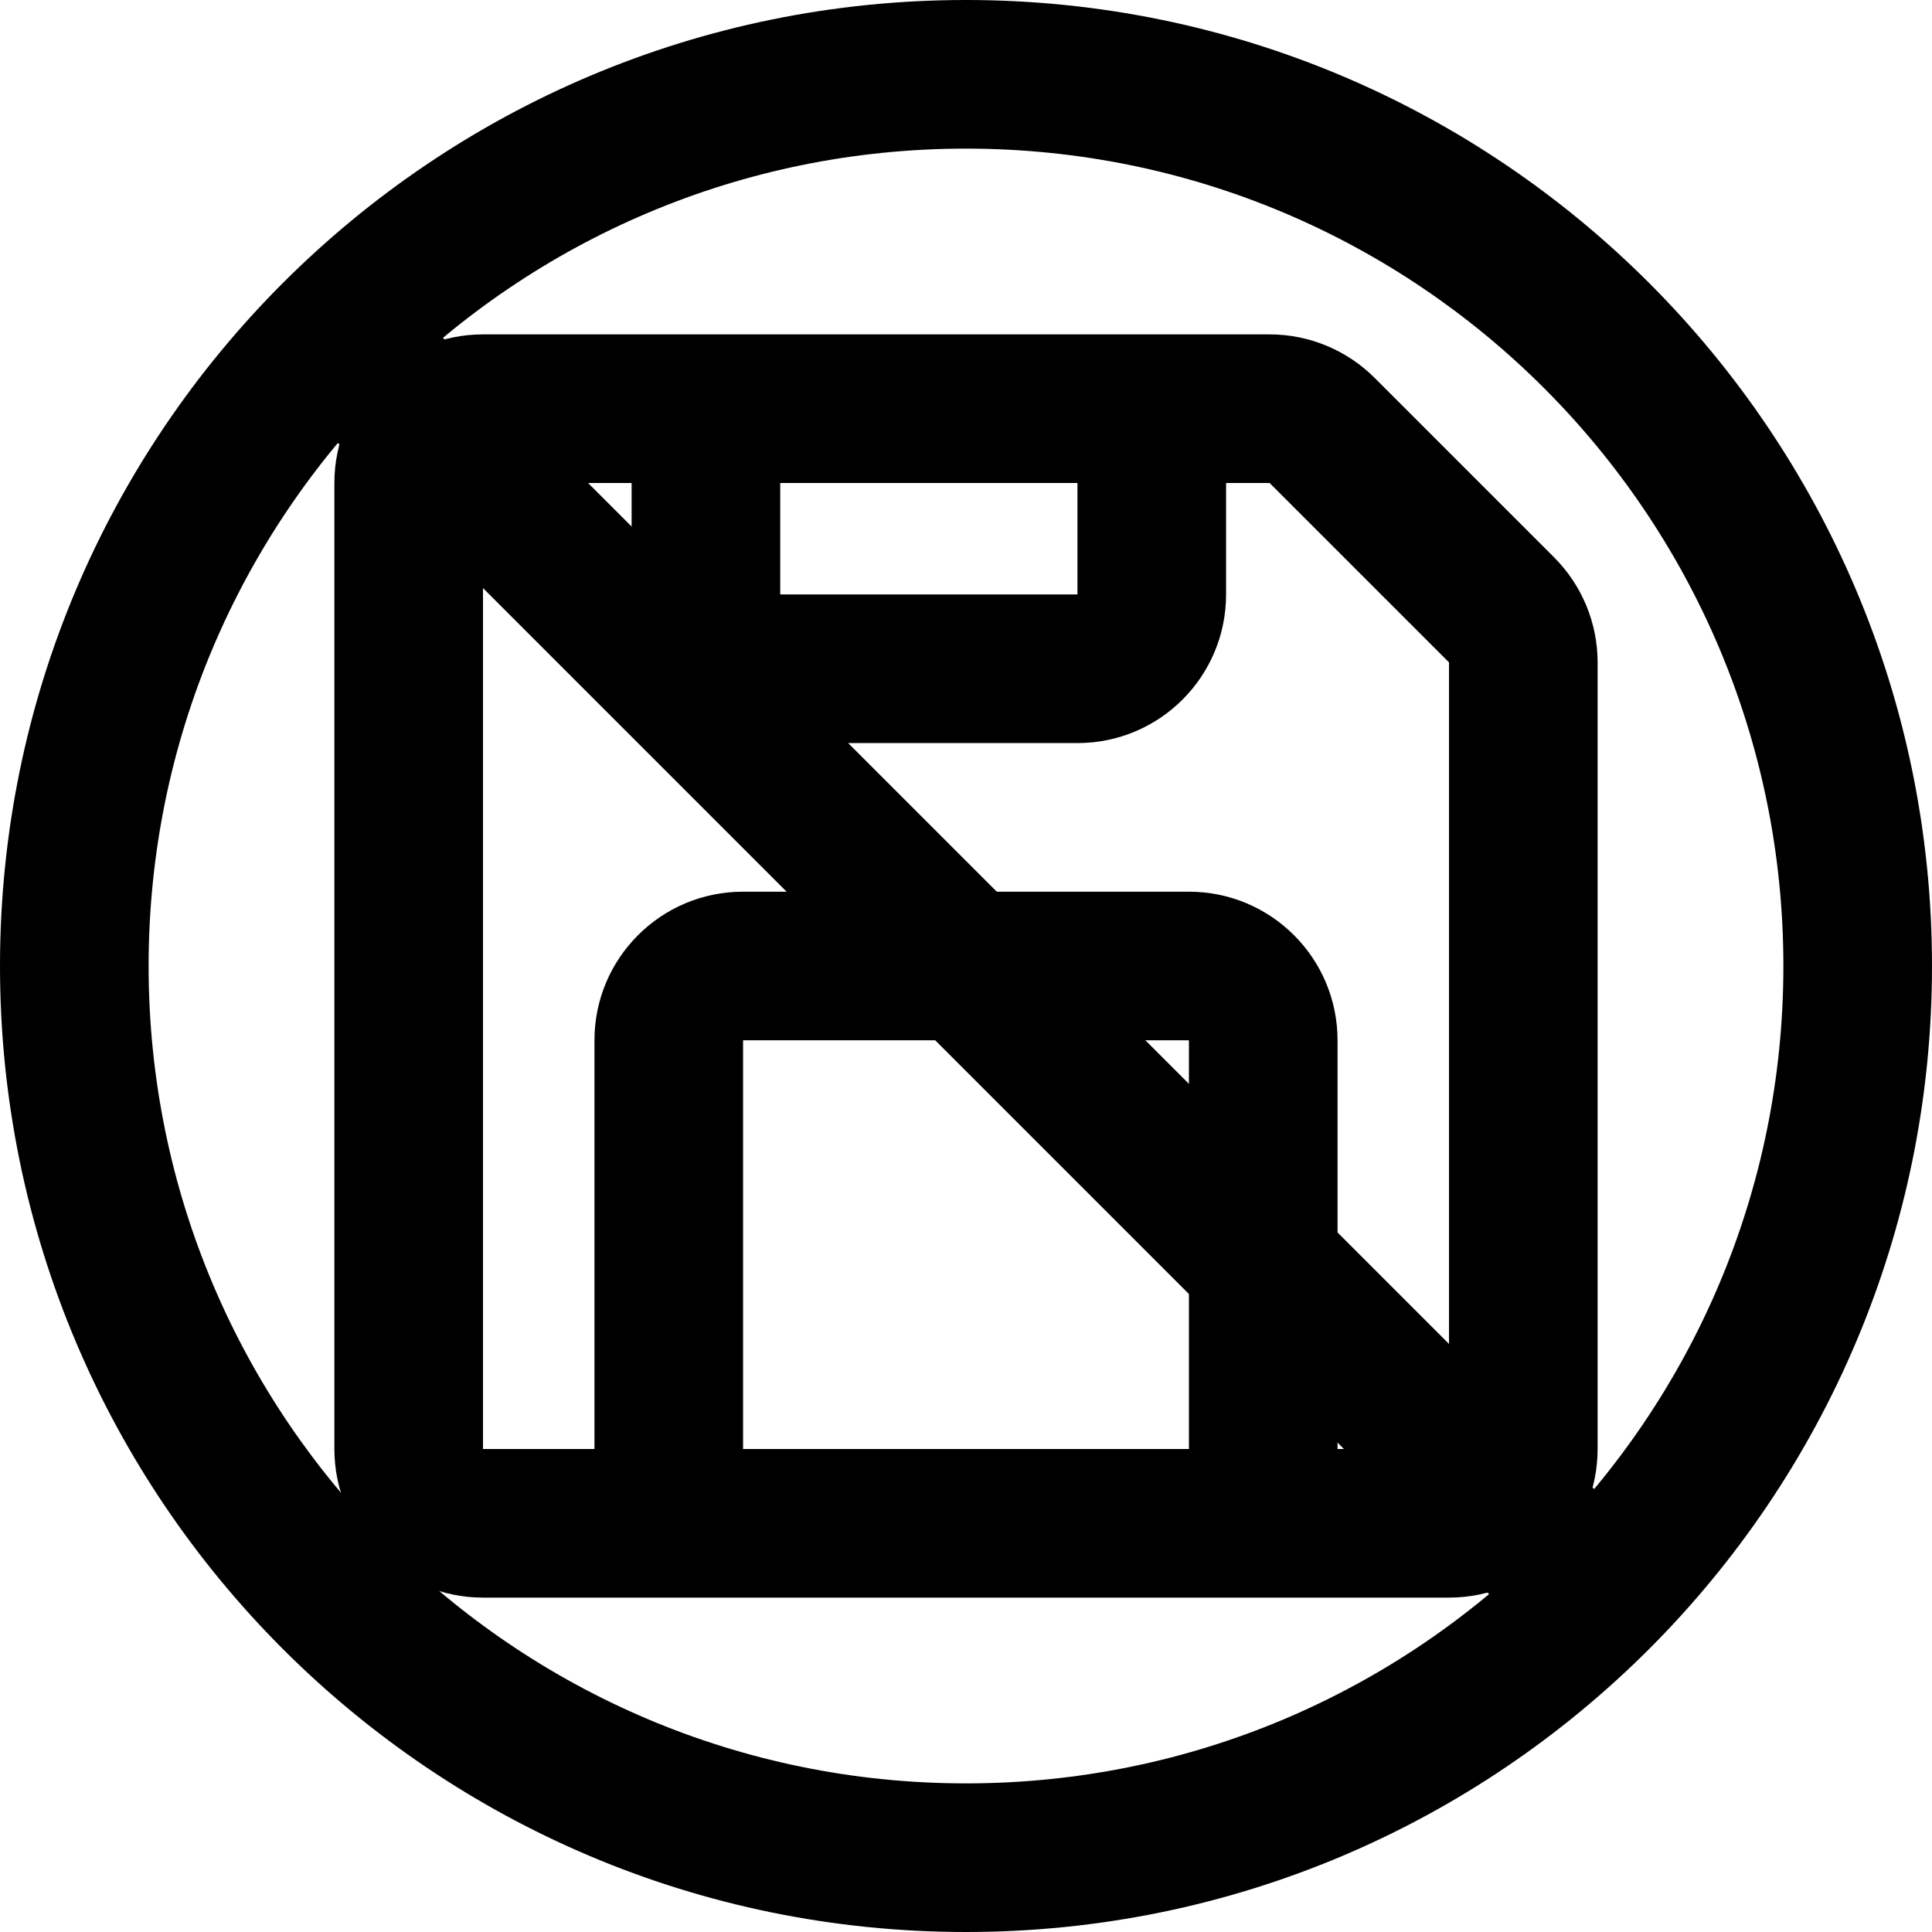
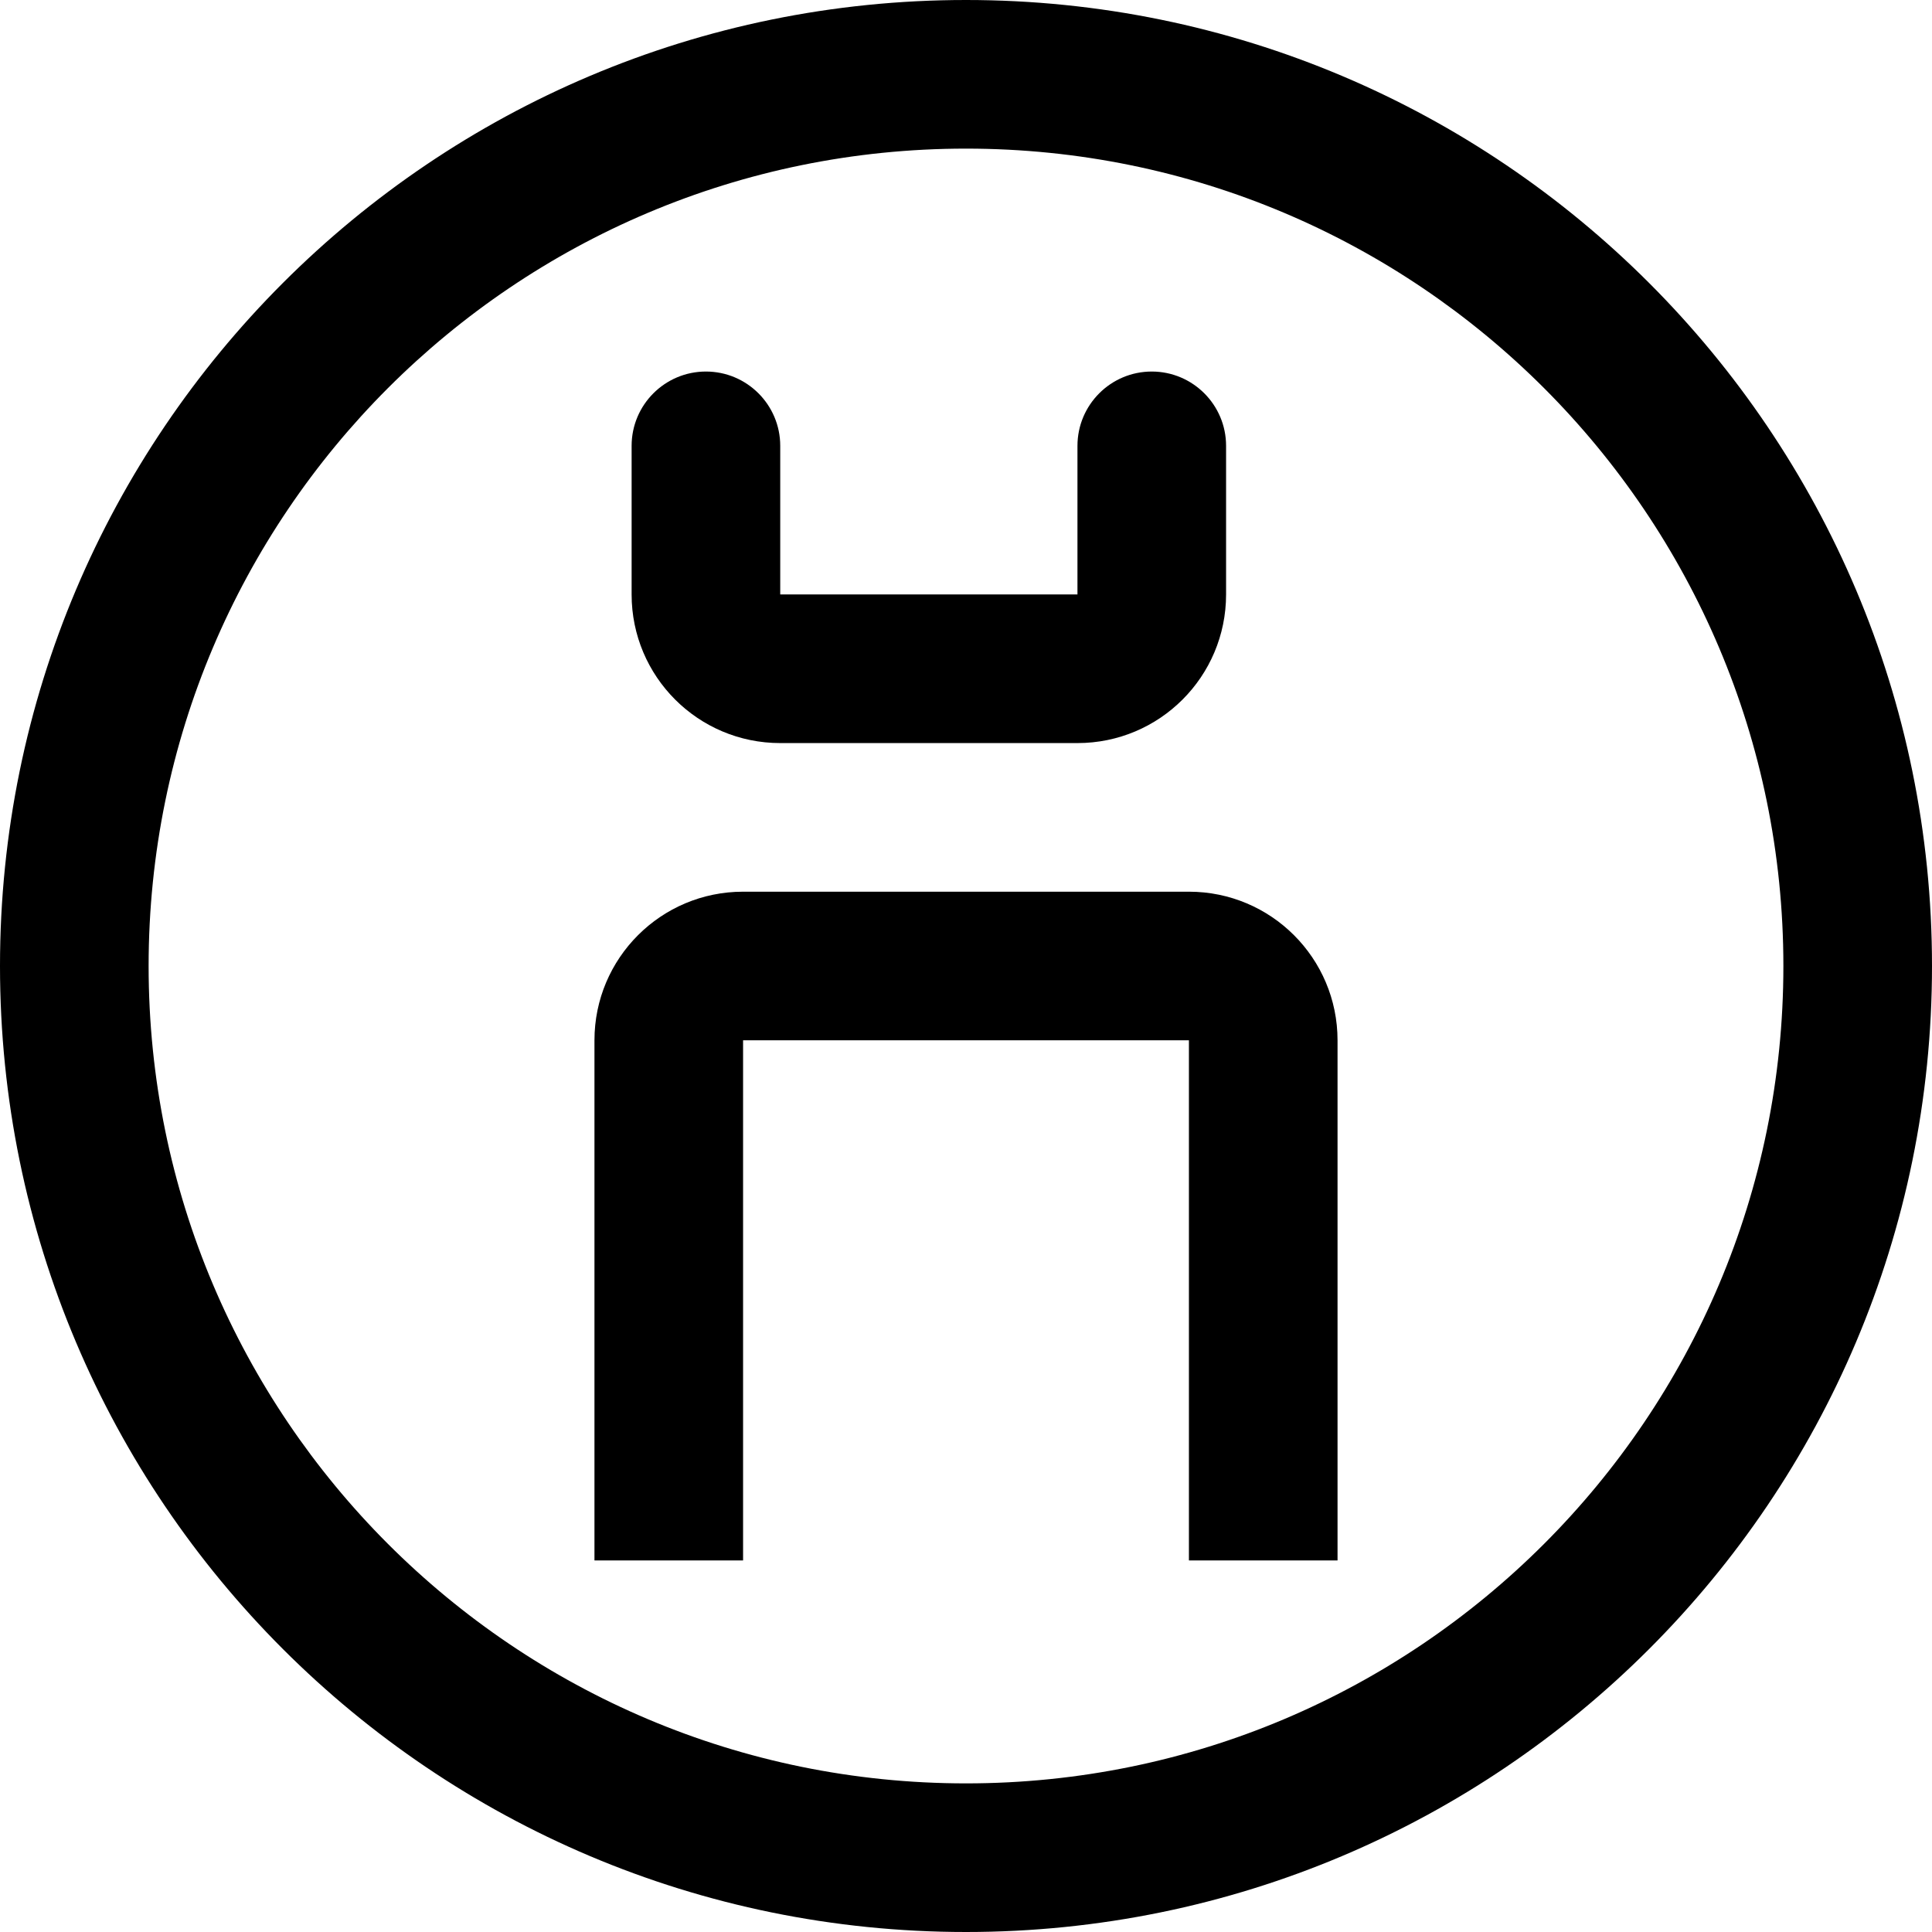
<svg xmlns="http://www.w3.org/2000/svg" viewBox="0 0 26 26" fill="none">
  <g transform="translate(3, 3)">
-     <path fill-rule="evenodd" clip-rule="evenodd" d="M1.5 3.5C1.5 2.395 2.395 1.5 3.5 1.5H14.086C14.616 1.5 15.125 1.711 15.5 2.086L17.914 4.5C18.289 4.875 18.5 5.384 18.5 5.914V16.5C18.5 17.605 17.605 18.5 16.5 18.5H3.5C2.395 18.5 1.5 17.605 1.5 16.5V3.5ZM3.5 3.5V16.5H16.5V5.914L14.086 3.5H3.5Z" fill="currentColor" />
    <path fill-rule="evenodd" clip-rule="evenodd" d="M5 11C5 9.895 5.895 9 7 9H13C14.105 9 15 9.895 15 11V18H13V11H7V18H5V11Z" fill="currentColor" />
    <path fill-rule="evenodd" clip-rule="evenodd" d="M5.5 5C5.5 6.105 6.395 7 7.5 7H11.5C12.605 7 13.5 6.105 13.5 5V3C13.5 2.448 13.052 2 12.5 2C11.948 2 11.5 2.448 11.5 3V5H7.5V3C7.5 2.448 7.052 2 6.5 2C5.948 2 5.5 2.448 5.5 3V5Z" fill="currentColor" />
-     <path d="M1.293 2.707C0.902 2.317 0.902 1.683 1.293 1.293C1.683 0.902 2.317 0.902 2.707 1.293L18.707 17.293C19.098 17.683 19.098 18.317 18.707 18.707C18.317 19.098 17.683 19.098 17.293 18.707L1.293 2.707Z" fill="currentColor" />
  </g>
  <path fill-rule="evenodd" clip-rule="evenodd" d="M13 24C19.075 24 24 19.075 24 13C24 6.925 19.075 2 13 2C6.925 2 2 6.925 2 13C2 19.075 6.925 24 13 24ZM13 26C20.18 26 26 20.18 26 13C26 5.82 20.18 0 13 0C5.82 0 0 5.82 0 13C0 20.18 5.82 26 13 26Z" fill="currentColor" />
</svg>